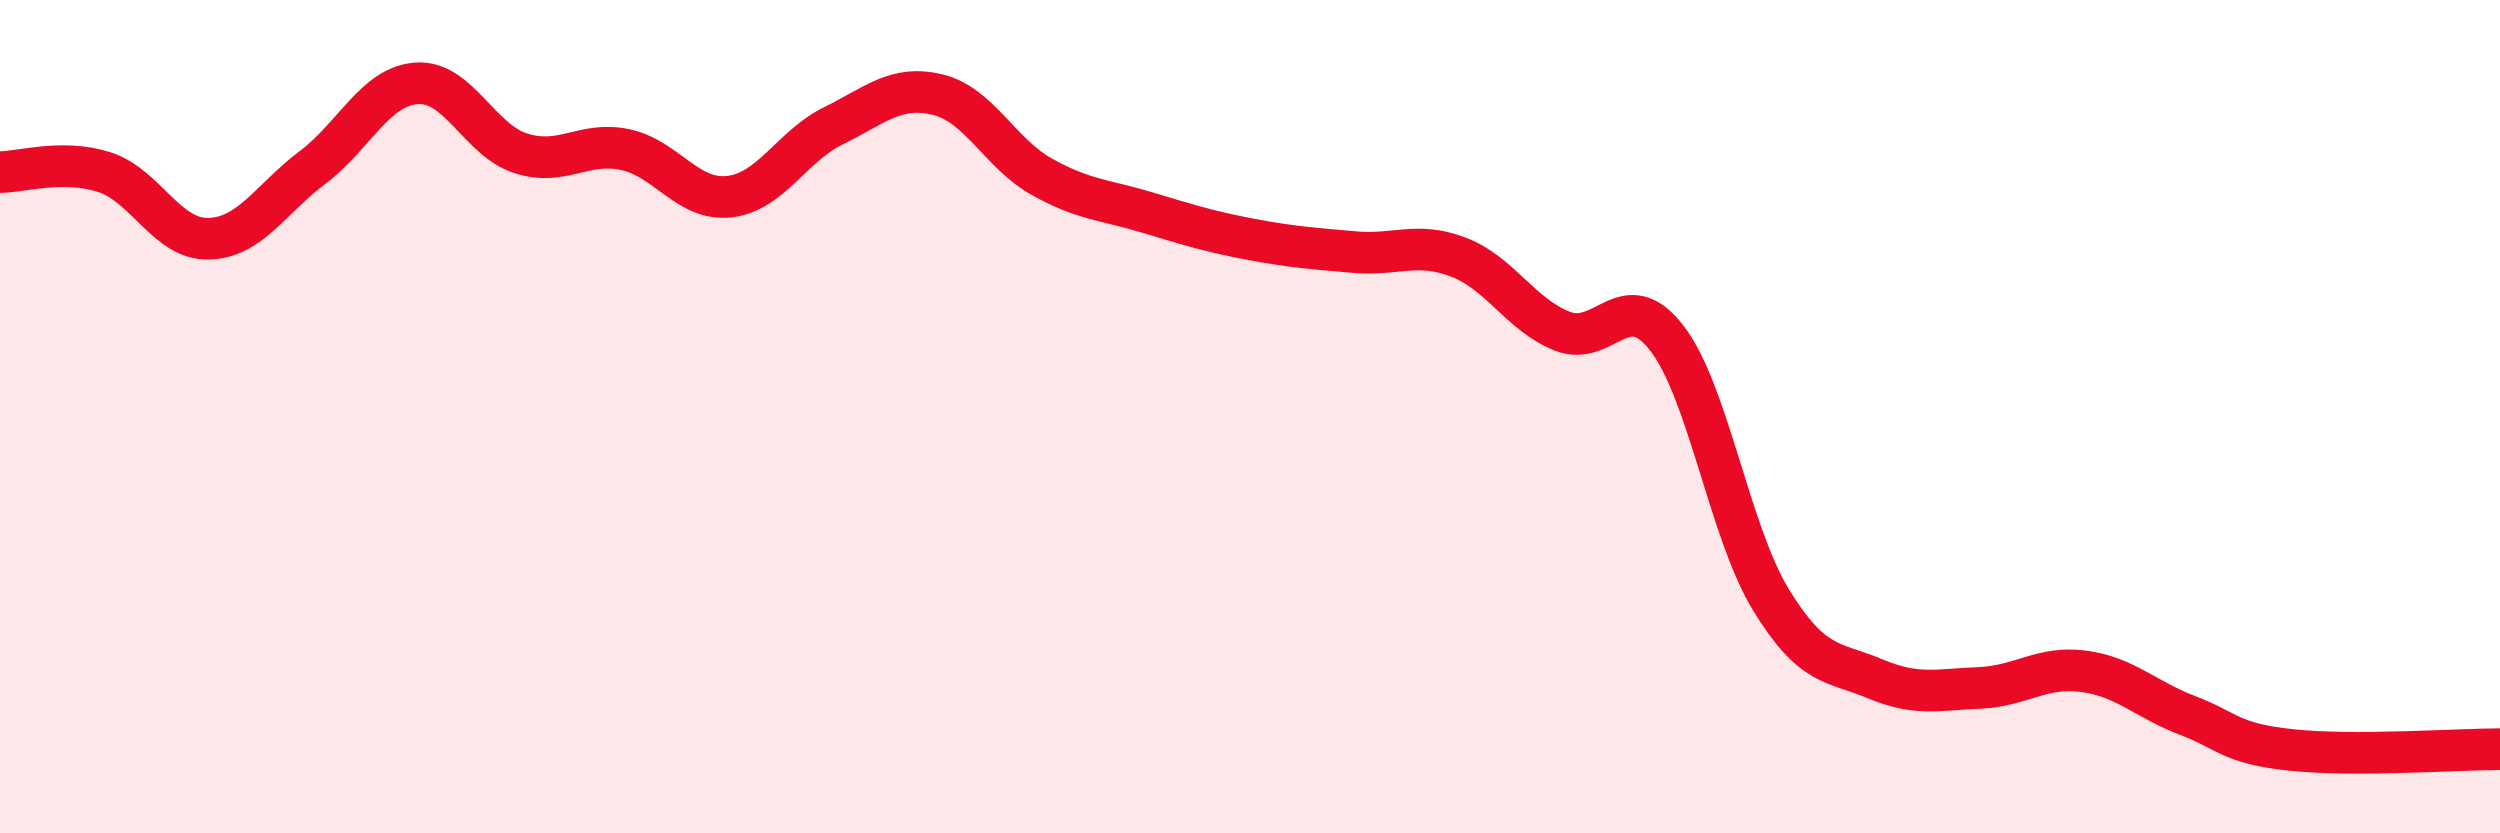
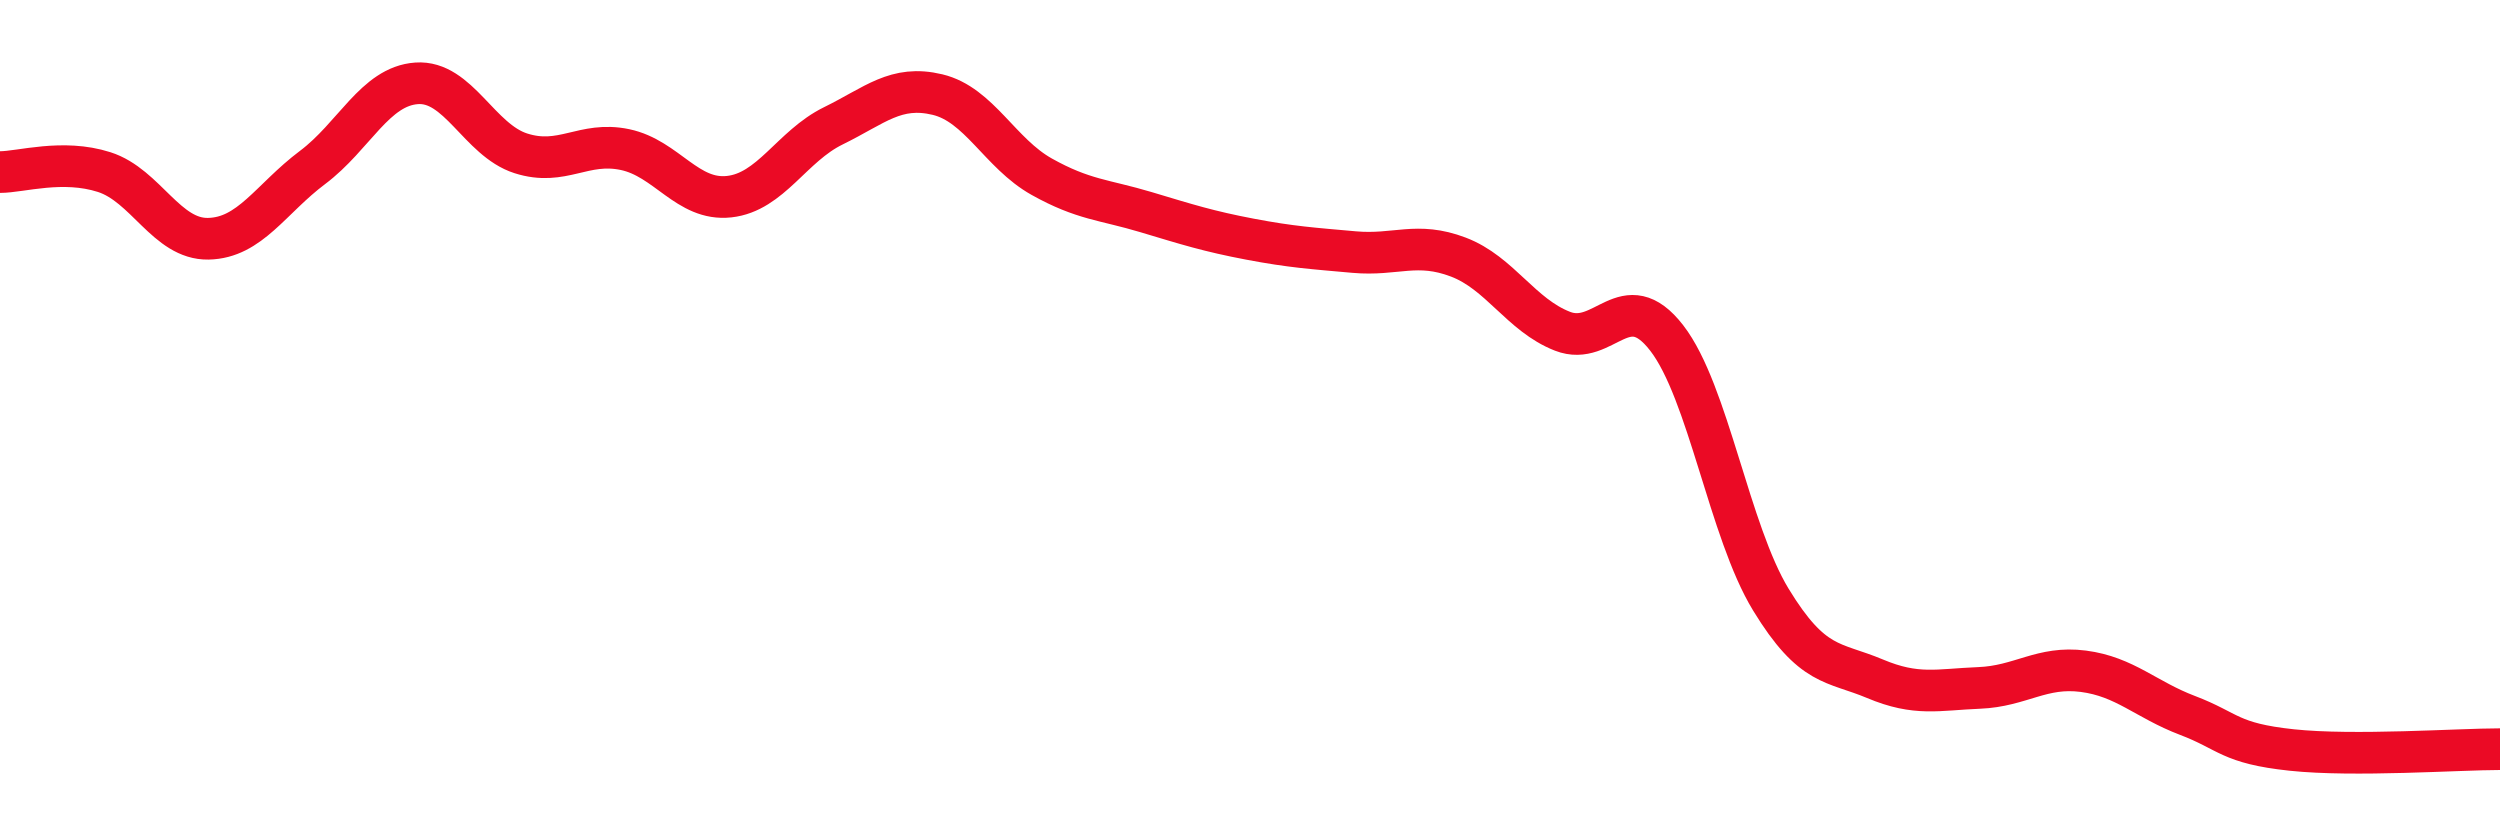
<svg xmlns="http://www.w3.org/2000/svg" width="60" height="20" viewBox="0 0 60 20">
-   <path d="M 0,4.13 C 0.5,4.13 1.5,3.81 2.5,4.13 C 3.5,4.45 4,5.75 5,5.73 C 6,5.71 6.5,4.77 7.5,4.02 C 8.5,3.27 9,2.07 10,2 C 11,1.93 11.5,3.36 12.5,3.68 C 13.5,4 14,3.38 15,3.59 C 16,3.8 16.5,4.83 17.5,4.72 C 18.5,4.61 19,3.51 20,3.02 C 21,2.53 21.5,2.03 22.5,2.27 C 23.5,2.51 24,3.68 25,4.24 C 26,4.8 26.5,4.79 27.5,5.09 C 28.5,5.39 29,5.55 30,5.74 C 31,5.93 31.5,5.96 32.5,6.05 C 33.5,6.14 34,5.79 35,6.17 C 36,6.55 36.5,7.56 37.5,7.95 C 38.5,8.34 39,6.82 40,8.11 C 41,9.4 41.5,12.75 42.5,14.39 C 43.5,16.03 44,15.87 45,16.29 C 46,16.71 46.5,16.55 47.5,16.51 C 48.5,16.47 49,15.98 50,16.11 C 51,16.24 51.5,16.79 52.5,17.17 C 53.5,17.55 53.5,17.84 55,18 C 56.5,18.16 59,17.98 60,17.98L60 20L0 20Z" fill="#EB0A25" opacity="0.1" stroke-linecap="round" stroke-linejoin="round" />
  <path d="M 0,4.13 C 0.5,4.13 1.5,3.81 2.5,4.13 C 3.5,4.45 4,5.75 5,5.73 C 6,5.71 6.5,4.77 7.5,4.02 C 8.5,3.27 9,2.07 10,2 C 11,1.93 11.5,3.36 12.5,3.68 C 13.5,4 14,3.38 15,3.59 C 16,3.8 16.5,4.83 17.5,4.72 C 18.5,4.61 19,3.51 20,3.02 C 21,2.53 21.5,2.03 22.5,2.27 C 23.5,2.51 24,3.68 25,4.24 C 26,4.8 26.5,4.79 27.5,5.09 C 28.5,5.39 29,5.55 30,5.74 C 31,5.93 31.5,5.96 32.5,6.05 C 33.5,6.14 34,5.79 35,6.17 C 36,6.55 36.5,7.56 37.5,7.95 C 38.5,8.34 39,6.82 40,8.11 C 41,9.4 41.5,12.75 42.5,14.39 C 43.5,16.03 44,15.87 45,16.29 C 46,16.71 46.5,16.55 47.5,16.51 C 48.5,16.47 49,15.98 50,16.11 C 51,16.24 51.5,16.79 52.5,17.17 C 53.5,17.55 53.5,17.84 55,18 C 56.5,18.16 59,17.98 60,17.98" stroke="#EB0A25" stroke-width="1" fill="none" stroke-linecap="round" stroke-linejoin="round" />
</svg>